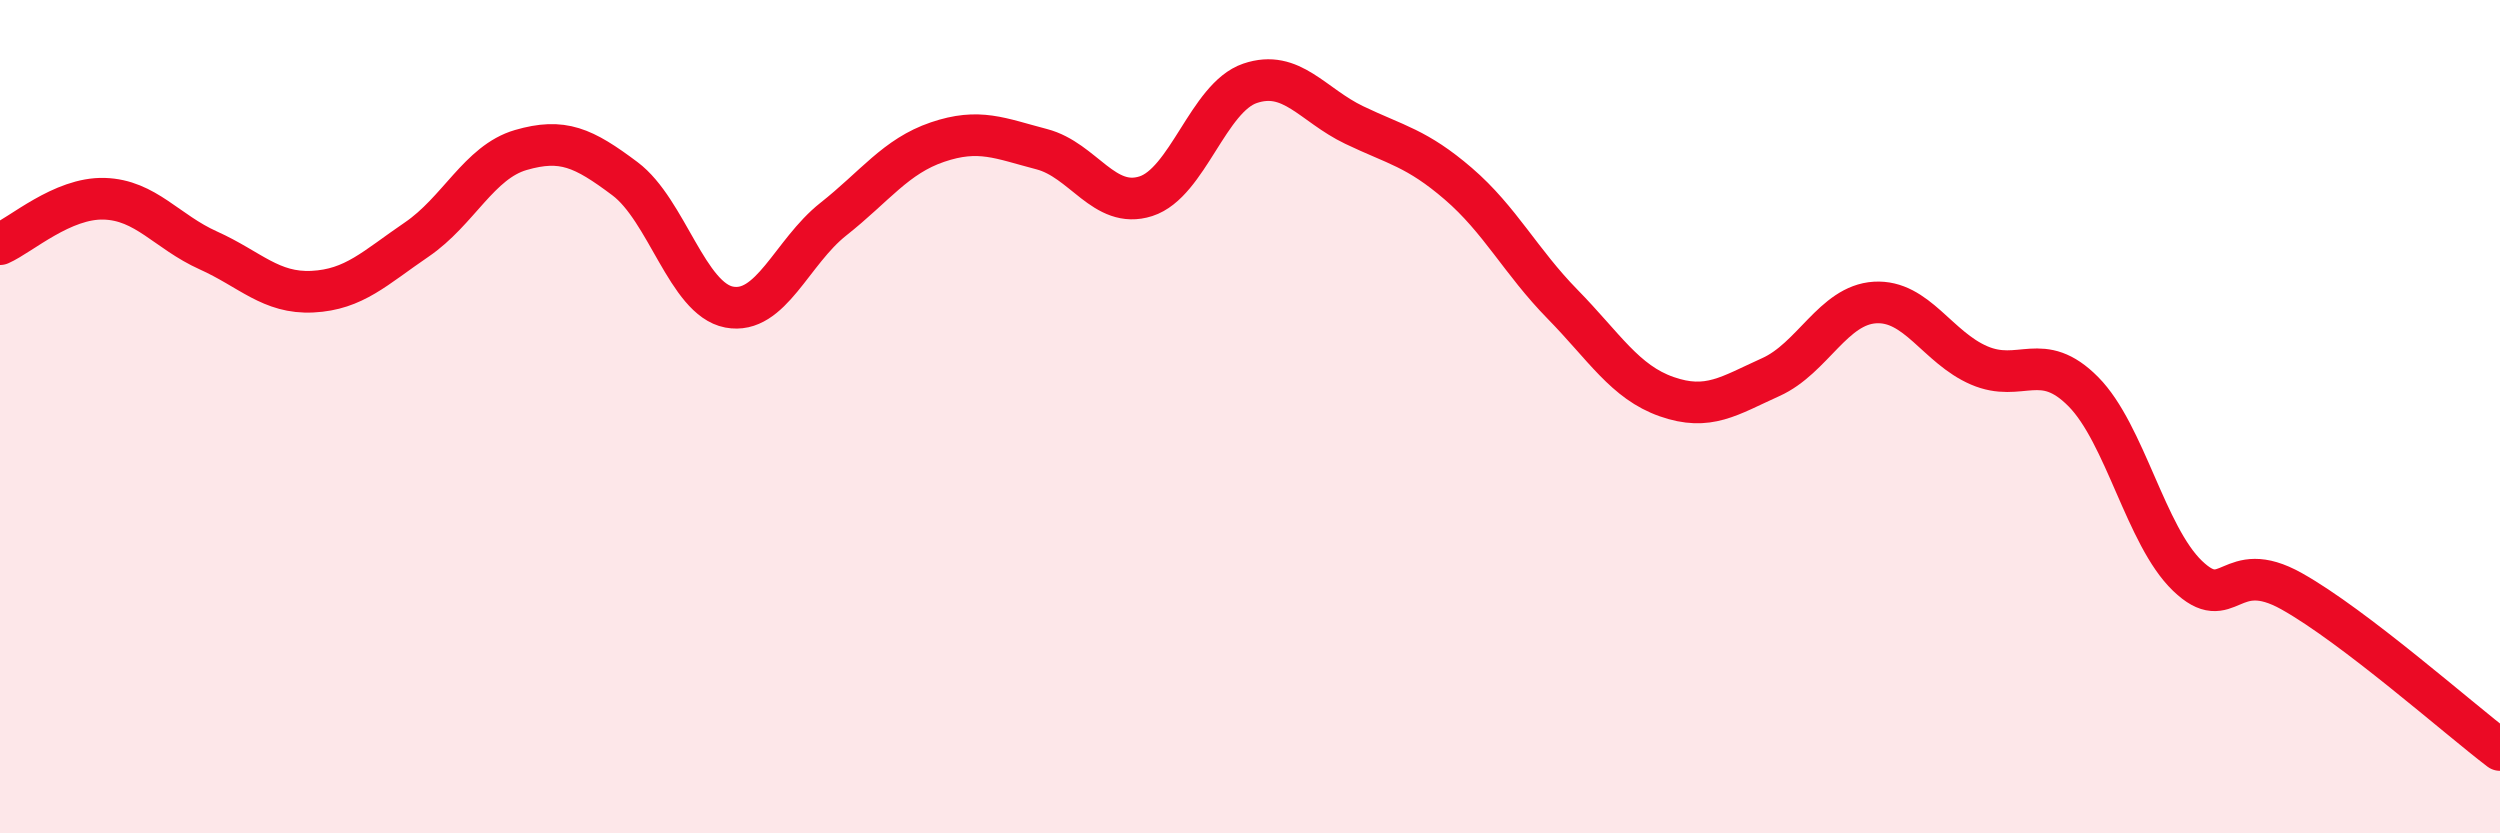
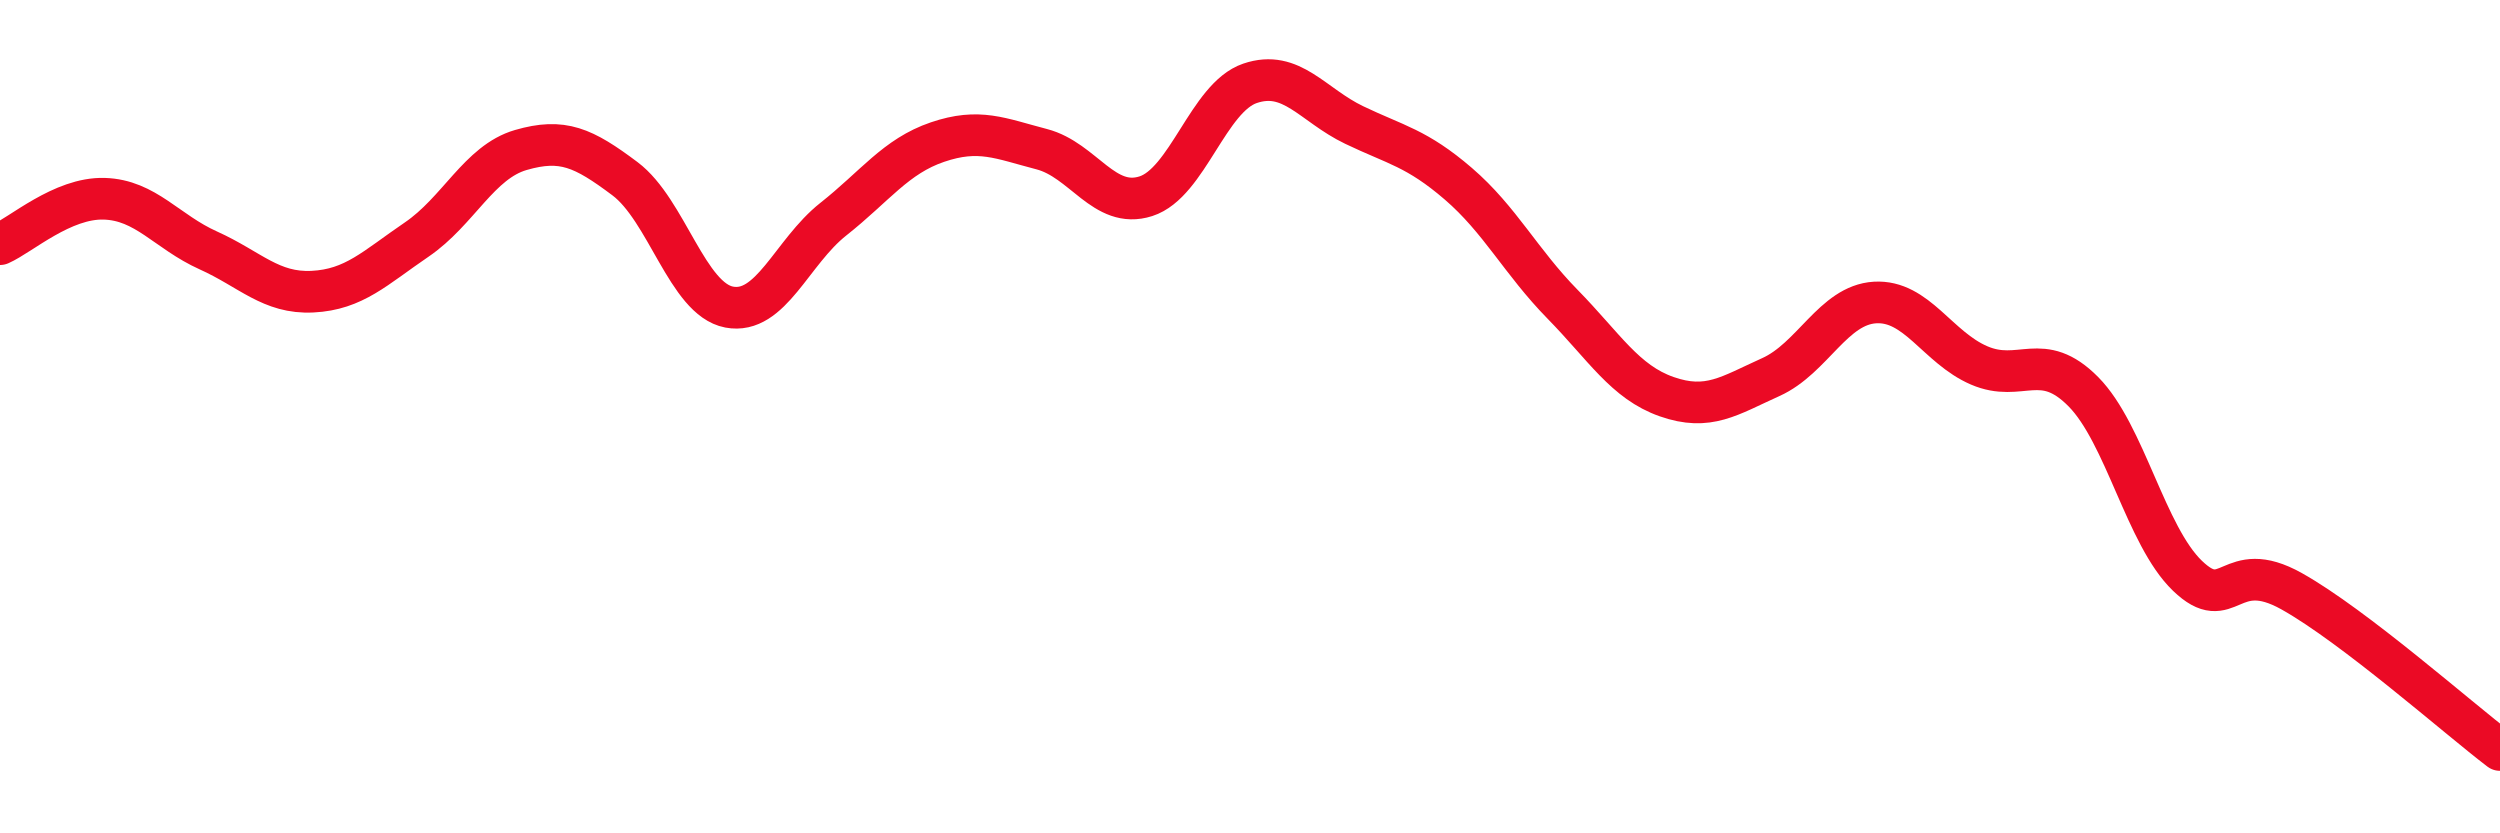
<svg xmlns="http://www.w3.org/2000/svg" width="60" height="20" viewBox="0 0 60 20">
-   <path d="M 0,5.86 C 0.5,5.64 1.5,4.74 2.5,4.77 C 3.5,4.8 4,5.56 5,6.01 C 6,6.46 6.5,7.05 7.5,7 C 8.5,6.95 9,6.43 10,5.75 C 11,5.07 11.5,3.89 12.5,3.6 C 13.5,3.31 14,3.54 15,4.29 C 16,5.04 16.5,7.18 17.5,7.37 C 18.5,7.56 19,6.05 20,5.26 C 21,4.47 21.5,3.75 22.5,3.41 C 23.5,3.07 24,3.32 25,3.58 C 26,3.84 26.5,5.03 27.5,4.71 C 28.5,4.39 29,2.34 30,2 C 31,1.66 31.5,2.52 32.5,3 C 33.5,3.48 34,3.55 35,4.41 C 36,5.27 36.5,6.28 37.5,7.3 C 38.5,8.32 39,9.17 40,9.52 C 41,9.87 41.5,9.5 42.5,9.05 C 43.5,8.6 44,7.32 45,7.26 C 46,7.2 46.5,8.34 47.5,8.77 C 48.5,9.2 49,8.39 50,9.4 C 51,10.41 51.5,12.86 52.5,13.82 C 53.5,14.78 53.5,13.35 55,14.19 C 56.5,15.03 59,17.24 60,18L60 20L0 20Z" fill="#EB0A25" opacity="0.1" stroke-linecap="round" stroke-linejoin="round" />
  <path d="M 0,5.86 C 0.5,5.64 1.5,4.74 2.5,4.77 C 3.5,4.8 4,5.56 5,6.01 C 6,6.46 6.5,7.05 7.5,7 C 8.5,6.95 9,6.43 10,5.75 C 11,5.07 11.5,3.89 12.5,3.6 C 13.5,3.31 14,3.54 15,4.29 C 16,5.04 16.5,7.18 17.5,7.37 C 18.5,7.56 19,6.05 20,5.26 C 21,4.47 21.5,3.75 22.5,3.41 C 23.5,3.07 24,3.32 25,3.58 C 26,3.84 26.5,5.03 27.5,4.71 C 28.5,4.39 29,2.34 30,2 C 31,1.66 31.5,2.52 32.5,3 C 33.5,3.48 34,3.55 35,4.41 C 36,5.27 36.5,6.28 37.5,7.3 C 38.5,8.32 39,9.17 40,9.52 C 41,9.87 41.5,9.5 42.5,9.05 C 43.5,8.6 44,7.32 45,7.26 C 46,7.2 46.5,8.34 47.5,8.77 C 48.5,9.2 49,8.39 50,9.4 C 51,10.41 51.5,12.86 52.5,13.82 C 53.5,14.78 53.5,13.35 55,14.19 C 56.5,15.03 59,17.24 60,18" stroke="#EB0A25" stroke-width="1" fill="none" stroke-linecap="round" stroke-linejoin="round" />
</svg>